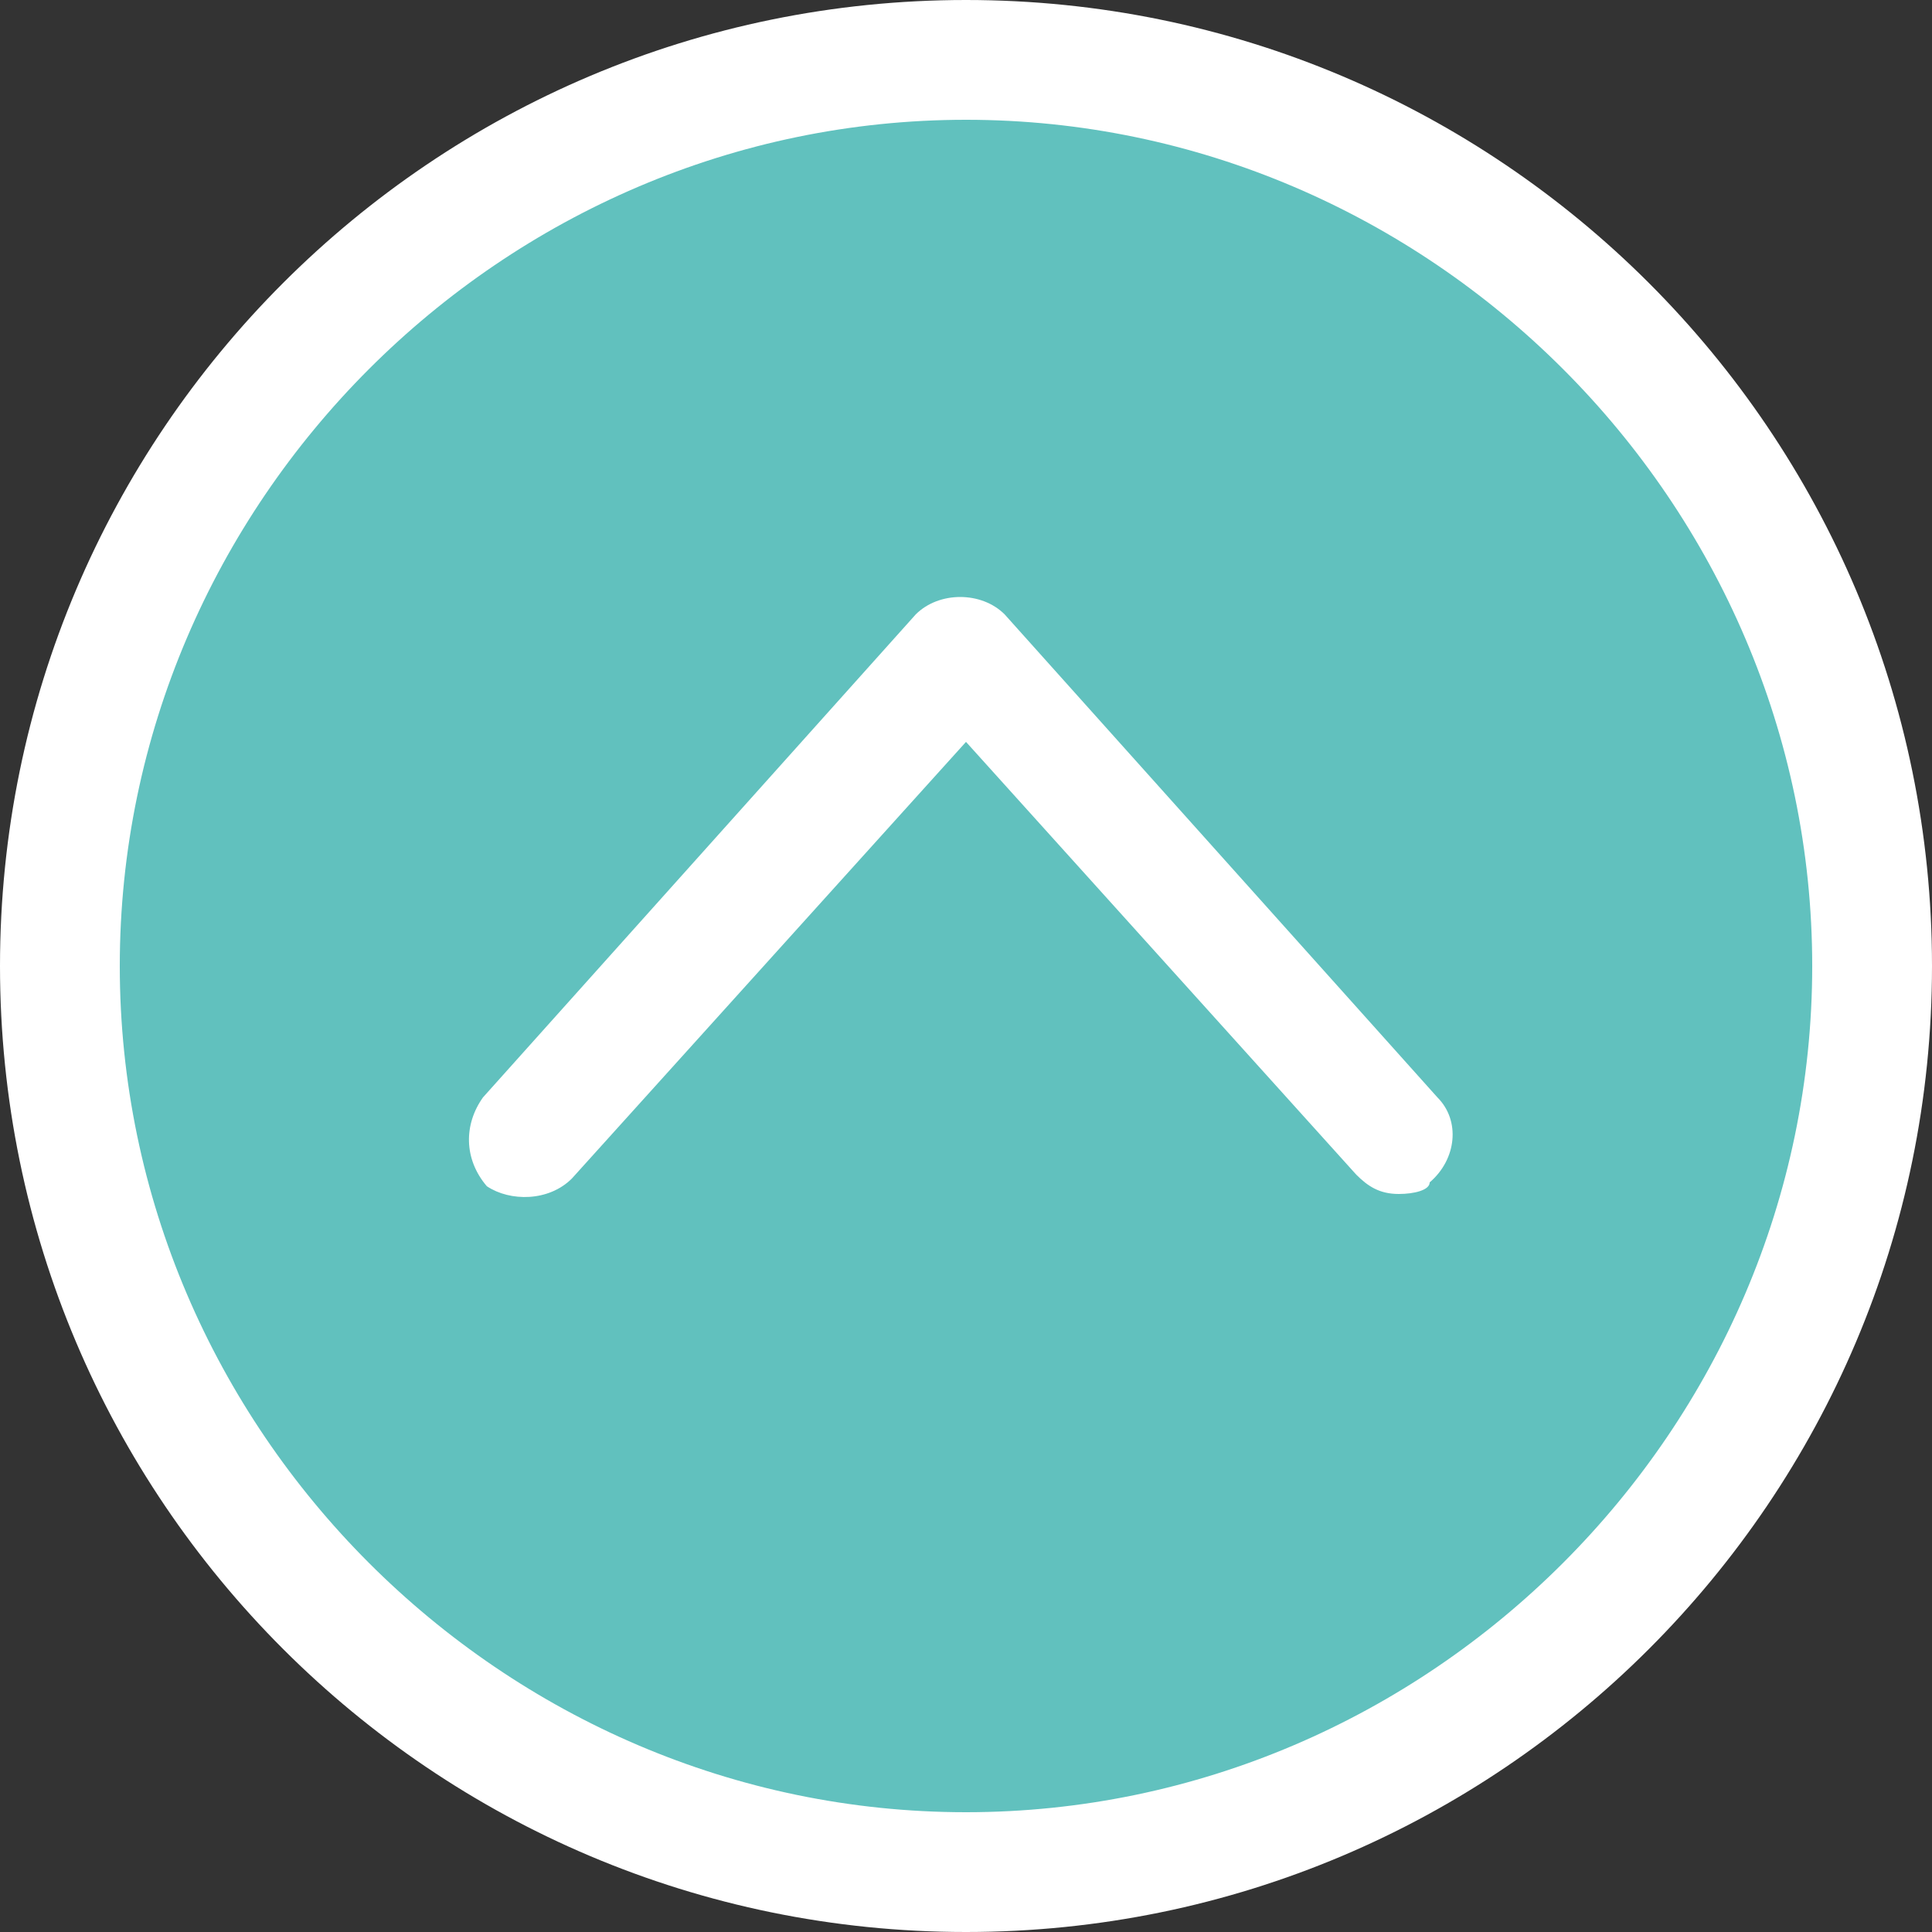
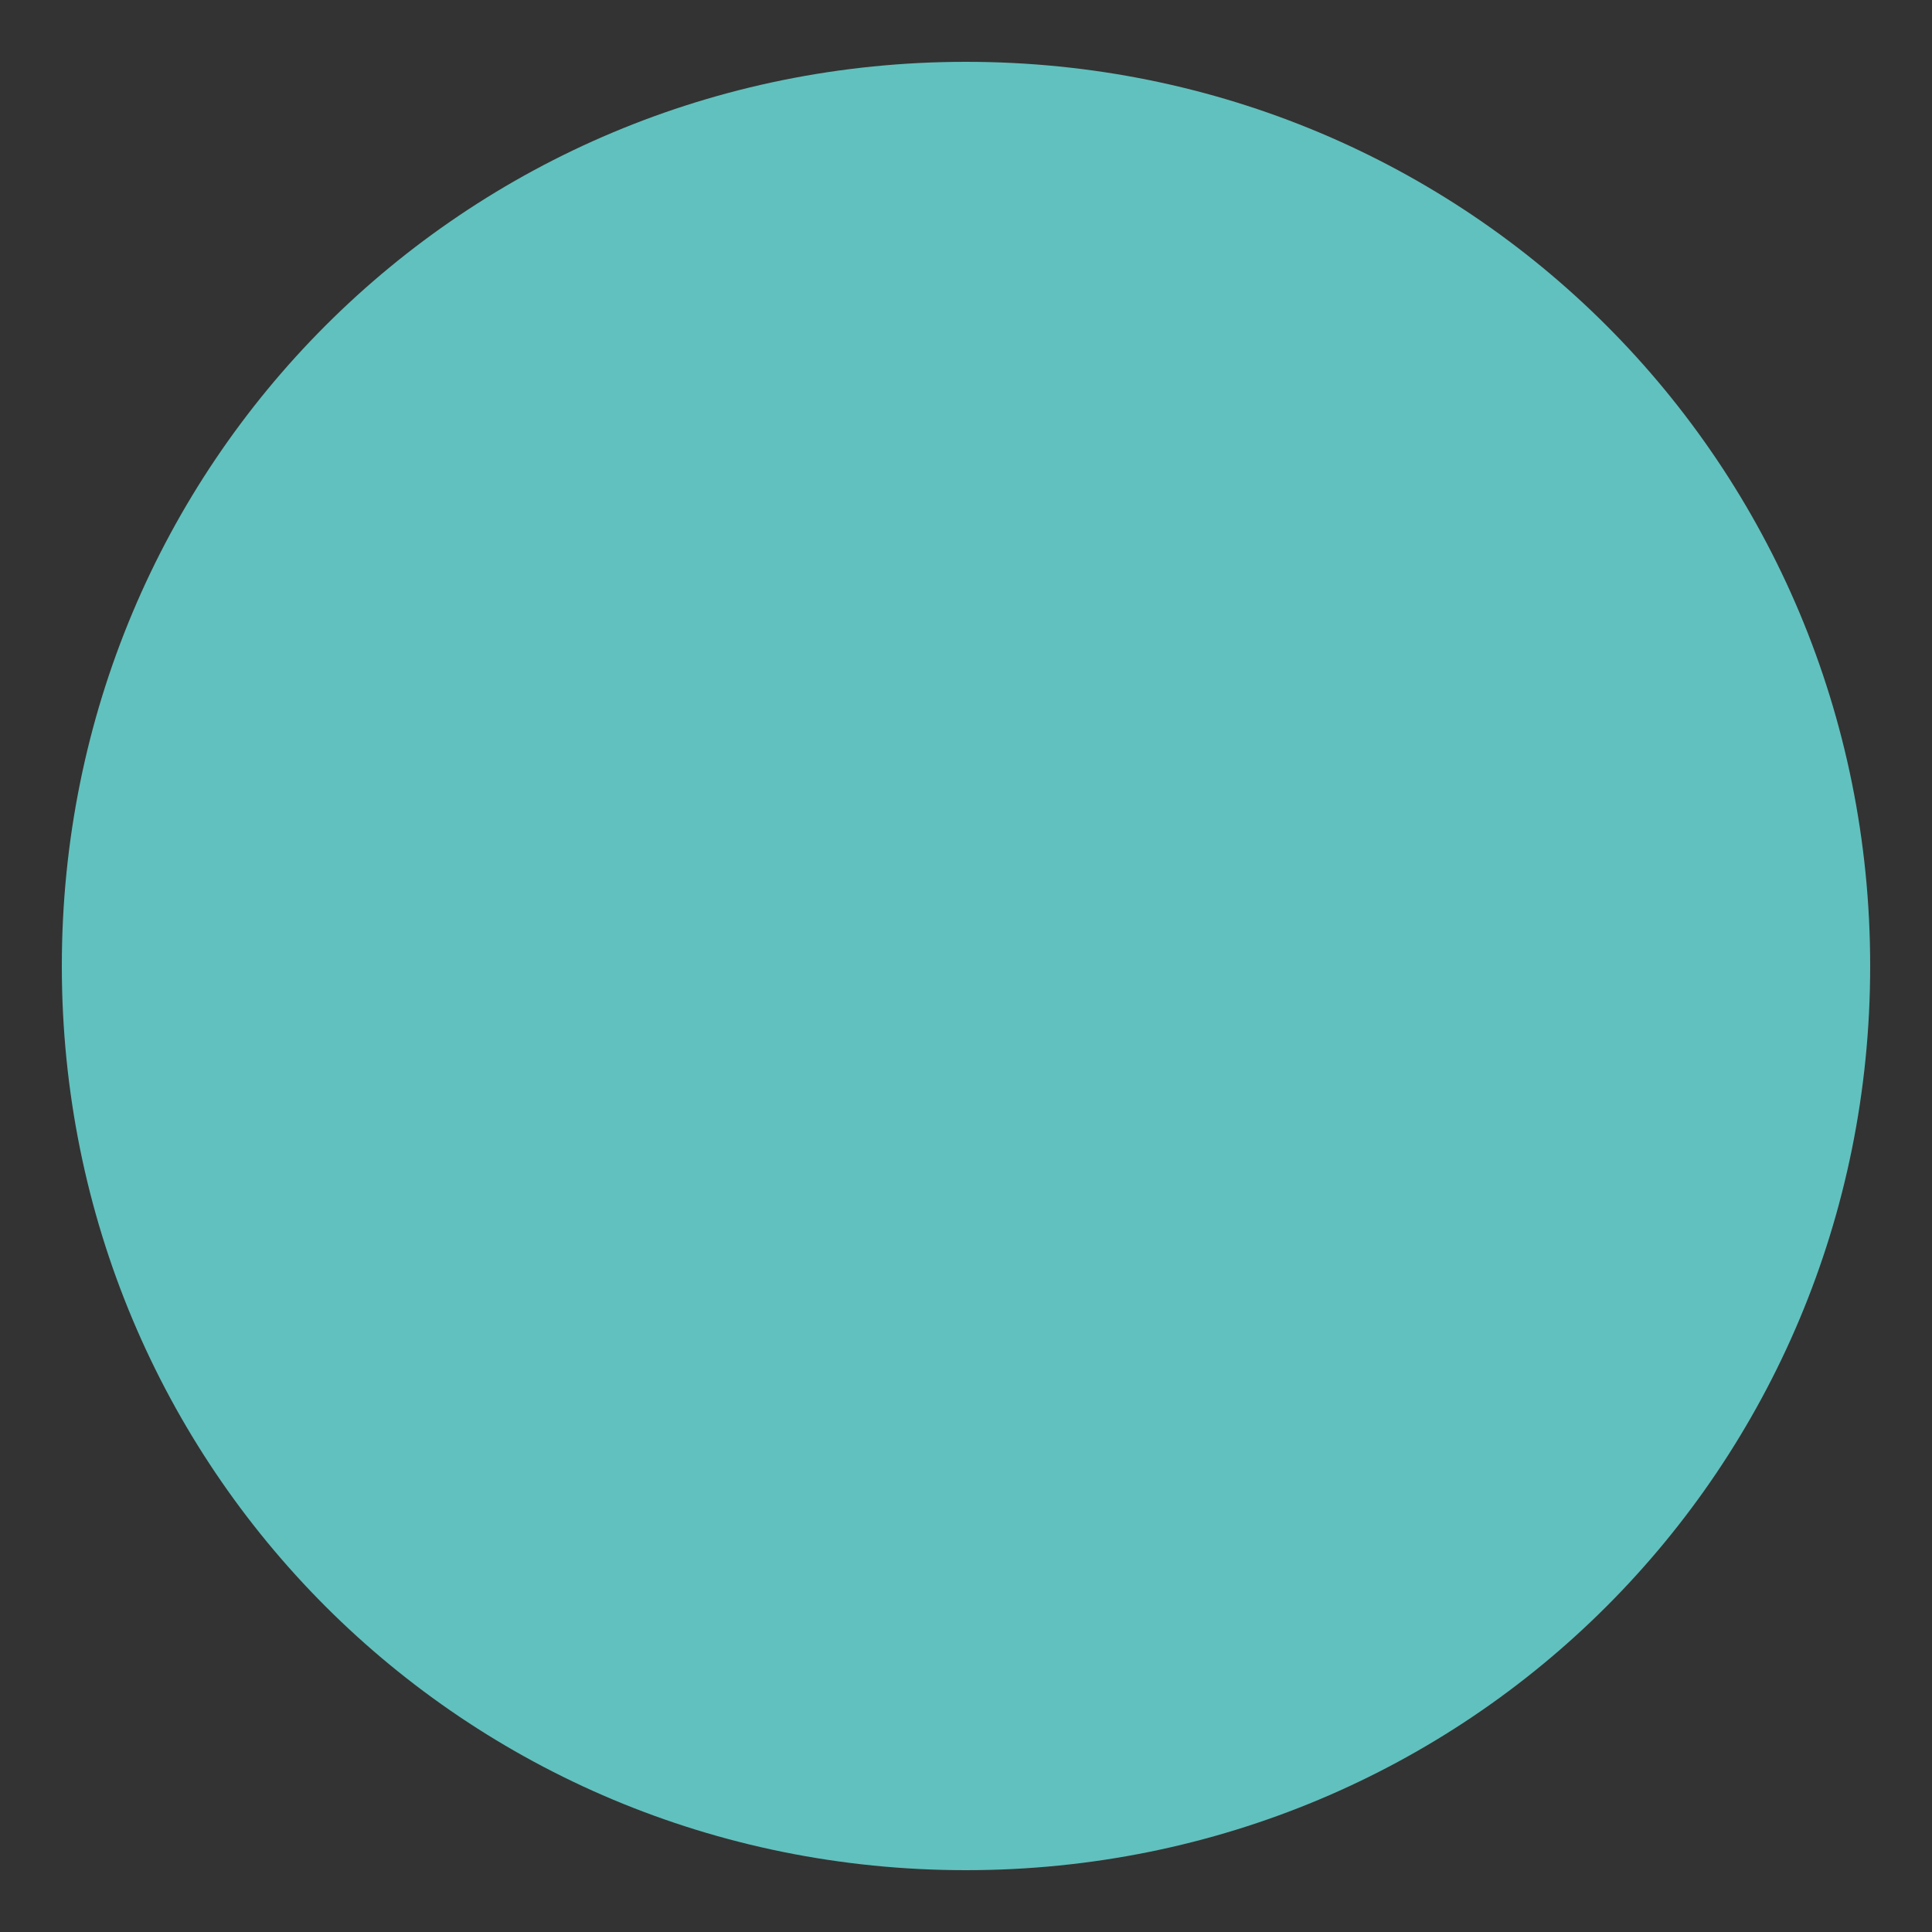
<svg xmlns="http://www.w3.org/2000/svg" xmlns:xlink="http://www.w3.org/1999/xlink" version="1.1" id="レイヤー_1" x="0px" y="0px" viewBox="0 0 50 50" style="enable-background:new 0 0 50 50;" xml:space="preserve">
  <rect x="0" y="0" width="50" height="50" fill="#333333" stroke="none" />
  <style type="text/css">
	.st0{clip-path:url(#SVGID_00000146485704814804617020000016896652429016073900_);}
	.st1{fill:#61C1BE;}
	.st2{fill:#FFFFFF;}
</style>
  <g>
    <defs>
      <rect id="SVGID_1_" y="0" width="50" height="50" />
    </defs>
    <clipPath id="SVGID_00000178205885863792868080000016285517752376288937_">
      <use xlink:href="#SVGID_1_" style="overflow:visible;" />
    </clipPath>
    <g style="clip-path:url(#SVGID_00000178205885863792868080000016285517752376288937_);">
      <path class="st1" d="M25,48.4C12,48.4,1.6,38,1.6,25S12,1.6,25,1.6S48.4,12,48.4,25S38,48.4,25,48.4z" />
-       <path class="st2" d="M25,3.1C37,3.1,46.9,13,46.9,25S37,46.9,25,46.9S3.1,37,3.1,25S13,3.1,25,3.1z M25,0C11.2,0,0,11.2,0,25    s11.2,25,25,25s25-11.2,25-25S38.8,0,25,0z" />
-       <path class="st2" d="M36.2,30.9c-0.5,0-0.8-0.2-1.1-0.5L25,19.2L14.8,30.5c-0.6,0.6-1.6,0.6-2.2,0.2C12,30,12,29.1,12.5,28.4    l11.2-12.5c0.6-0.6,1.7-0.6,2.3,0l11.2,12.5c0.6,0.6,0.5,1.6-0.2,2.2C37,30.8,36.6,30.9,36.2,30.9z" />
    </g>
  </g>
</svg>